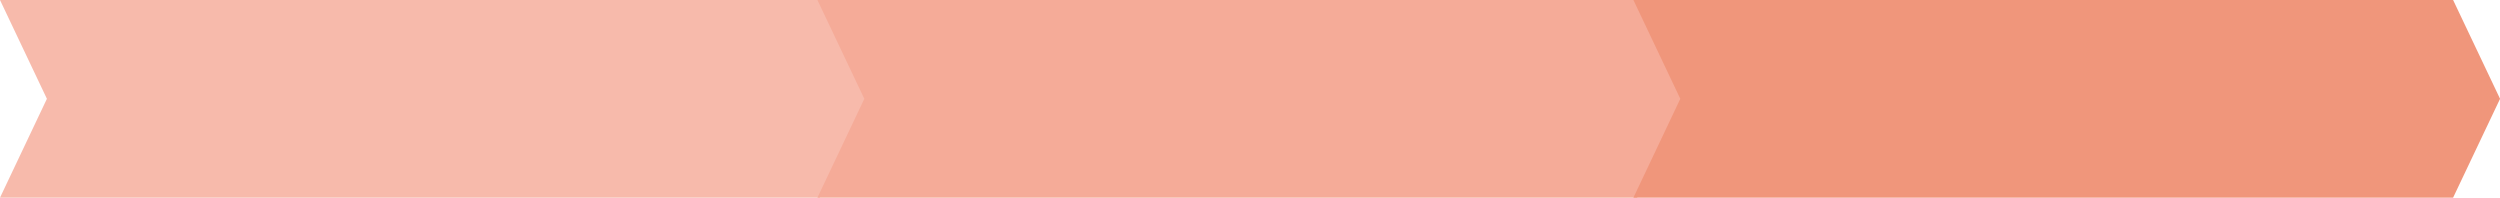
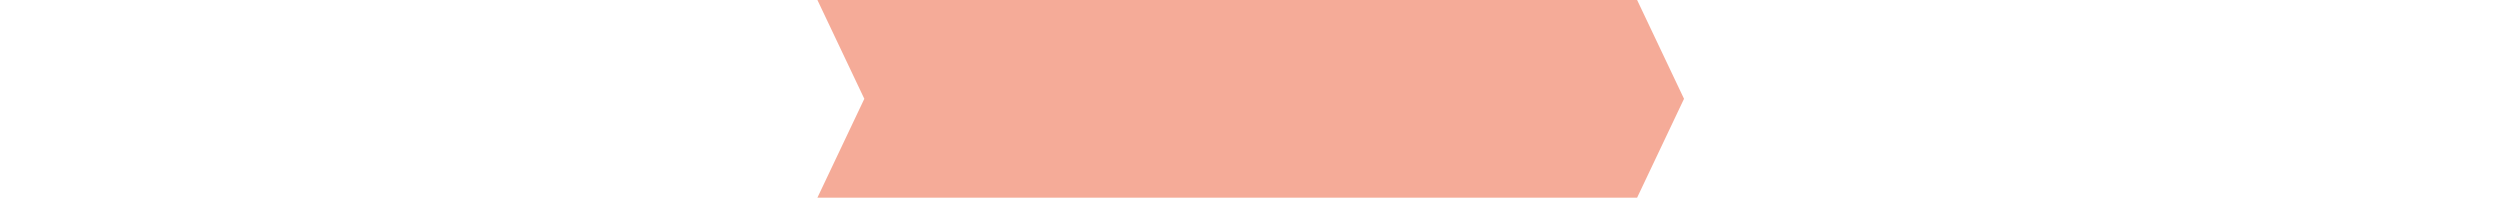
<svg xmlns="http://www.w3.org/2000/svg" id="Layer_1" data-name="Layer 1" viewBox="0 0 504.79 39.91">
  <defs>
    <style>.cls-1{fill:#f7baab}.cls-2{fill:#f5ab98}.cls-3{fill:#f0967b}</style>
  </defs>
-   <path class="cls-1" d="M165.51 39.91H0l9.47-19.96L0 0h165.51l9.47 19.95-9.47 19.96z" />
+   <path class="cls-1" d="M165.51 39.91H0l9.47-19.96L0 0l9.47 19.95-9.47 19.96z" />
  <path class="cls-2" d="M330.56 39.91H165.05l9.47-19.96L165.05 0h165.51l9.47 19.95-9.47 19.96z" />
-   <path class="cls-3" d="M495.32 39.91H329.81l9.47-19.96L329.81 0h165.51l9.48 19.95-9.48 19.96z" />
</svg>